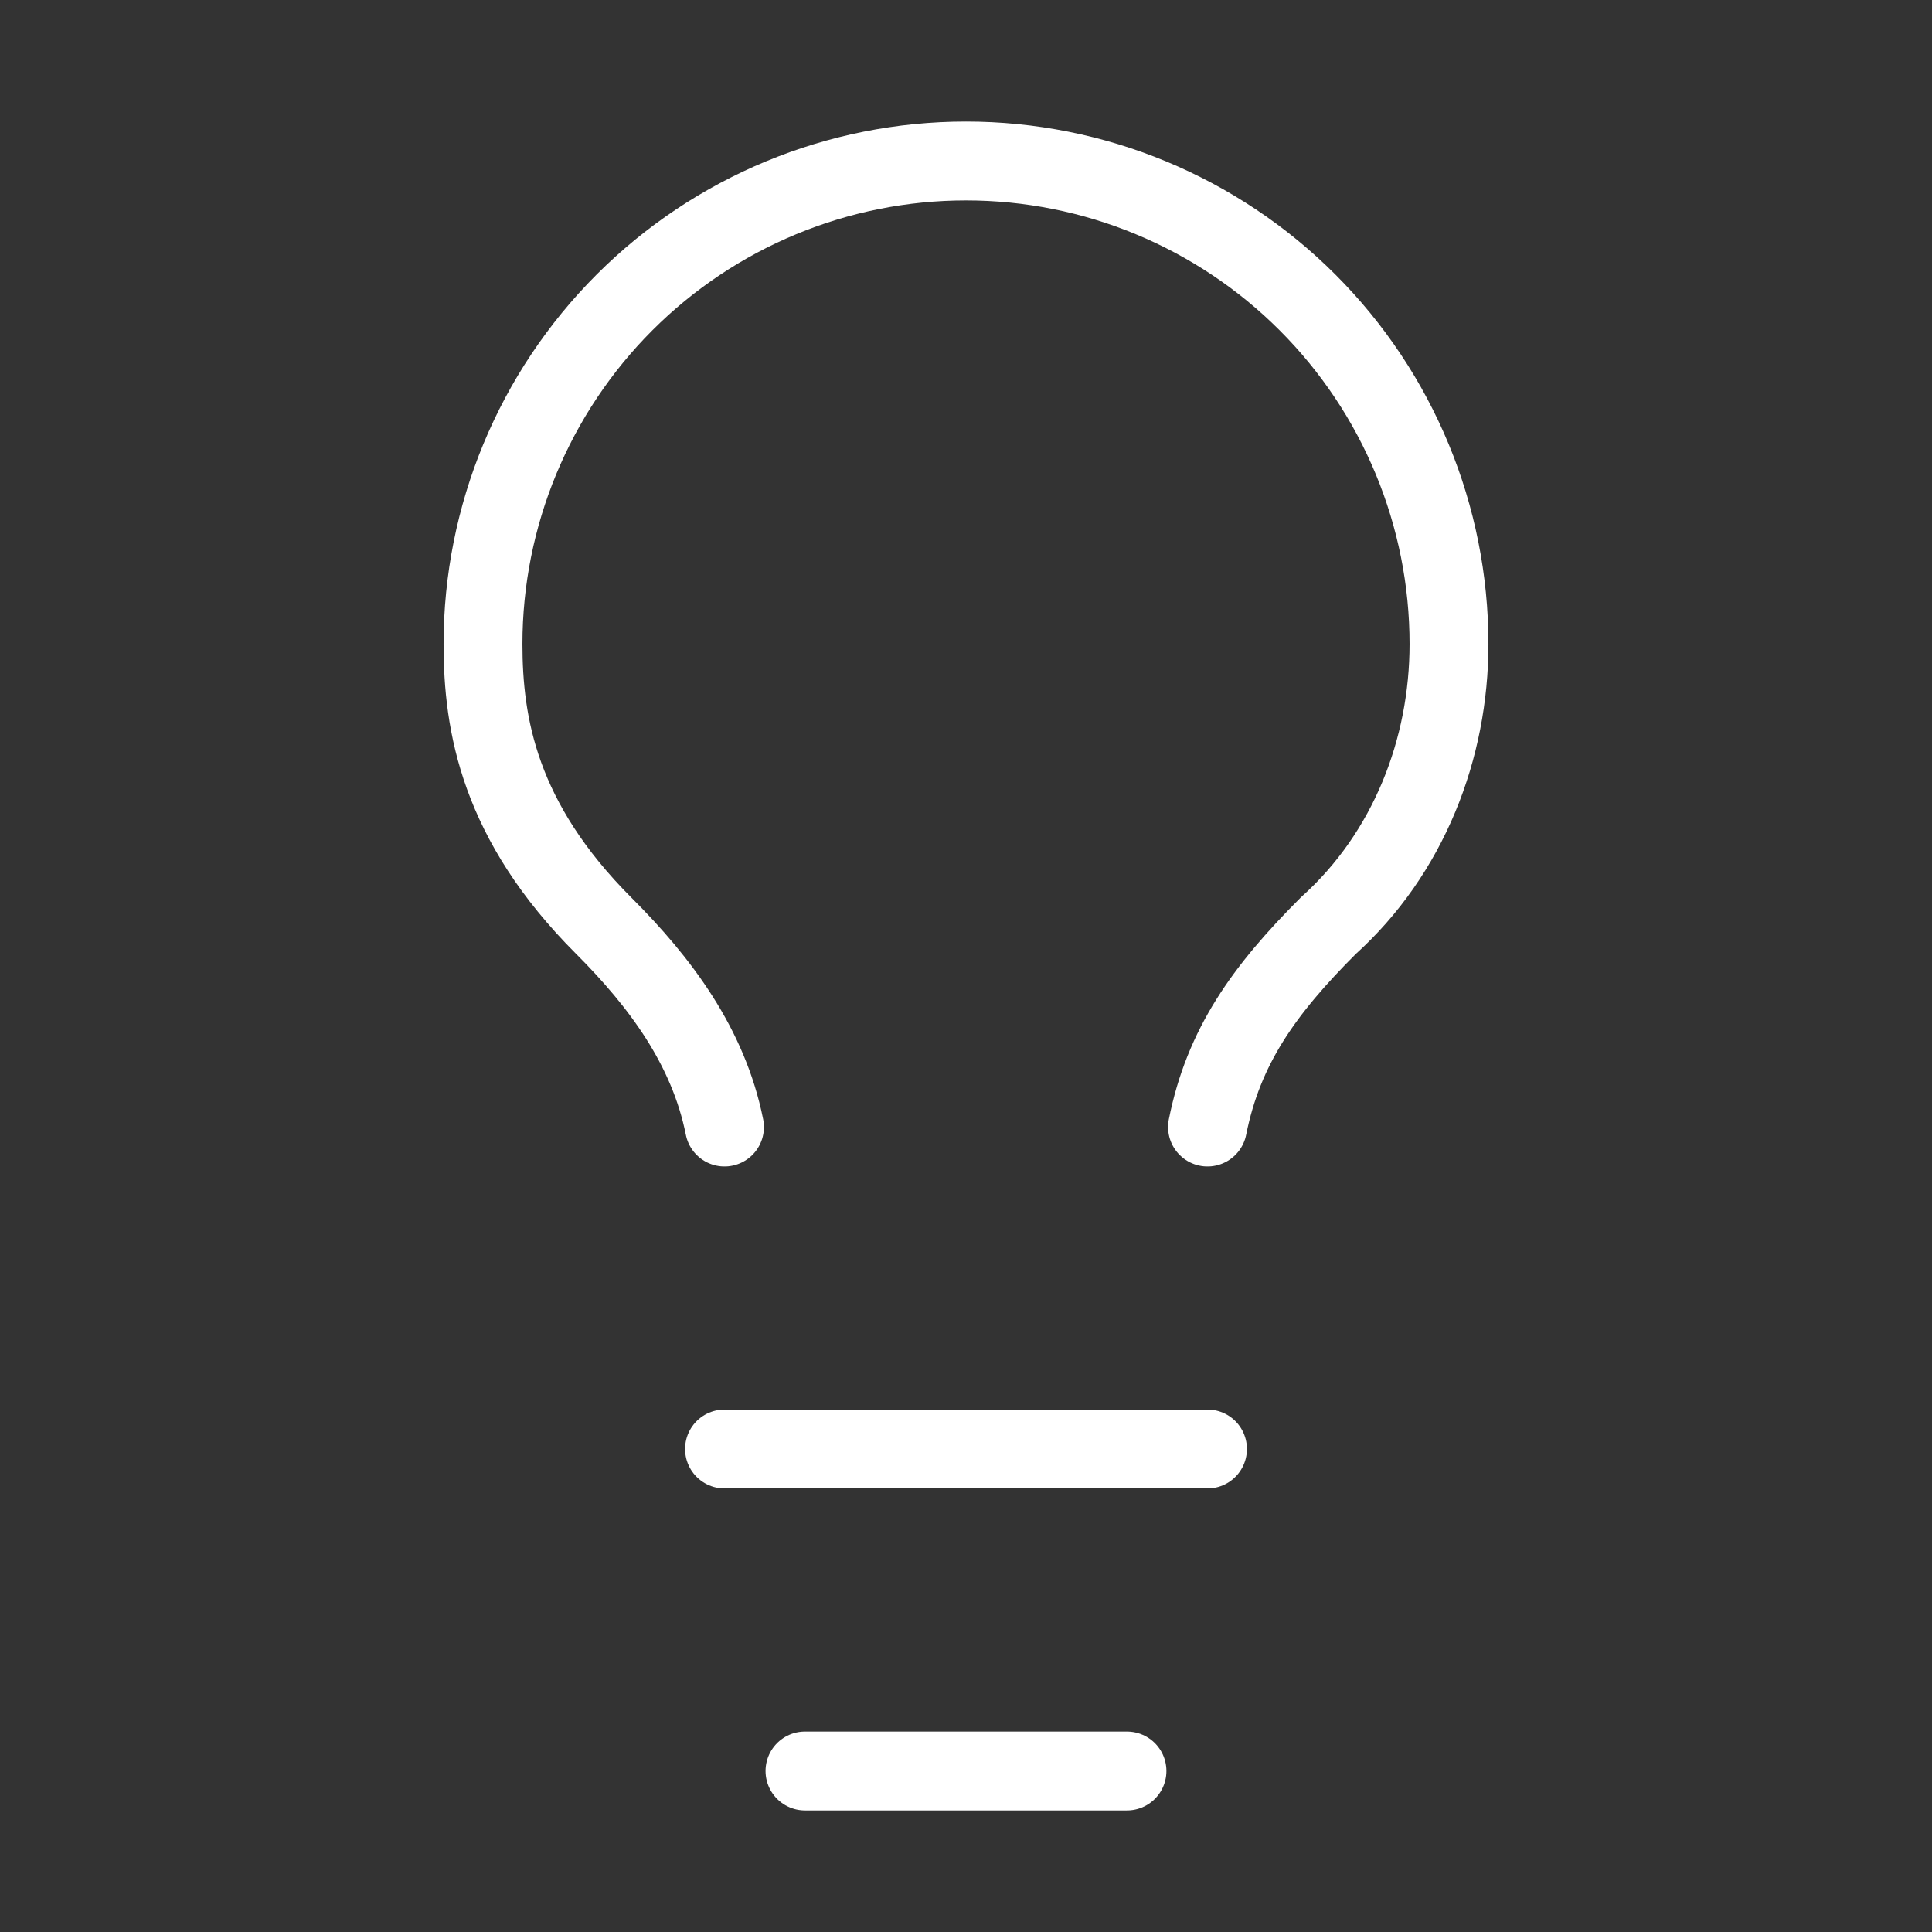
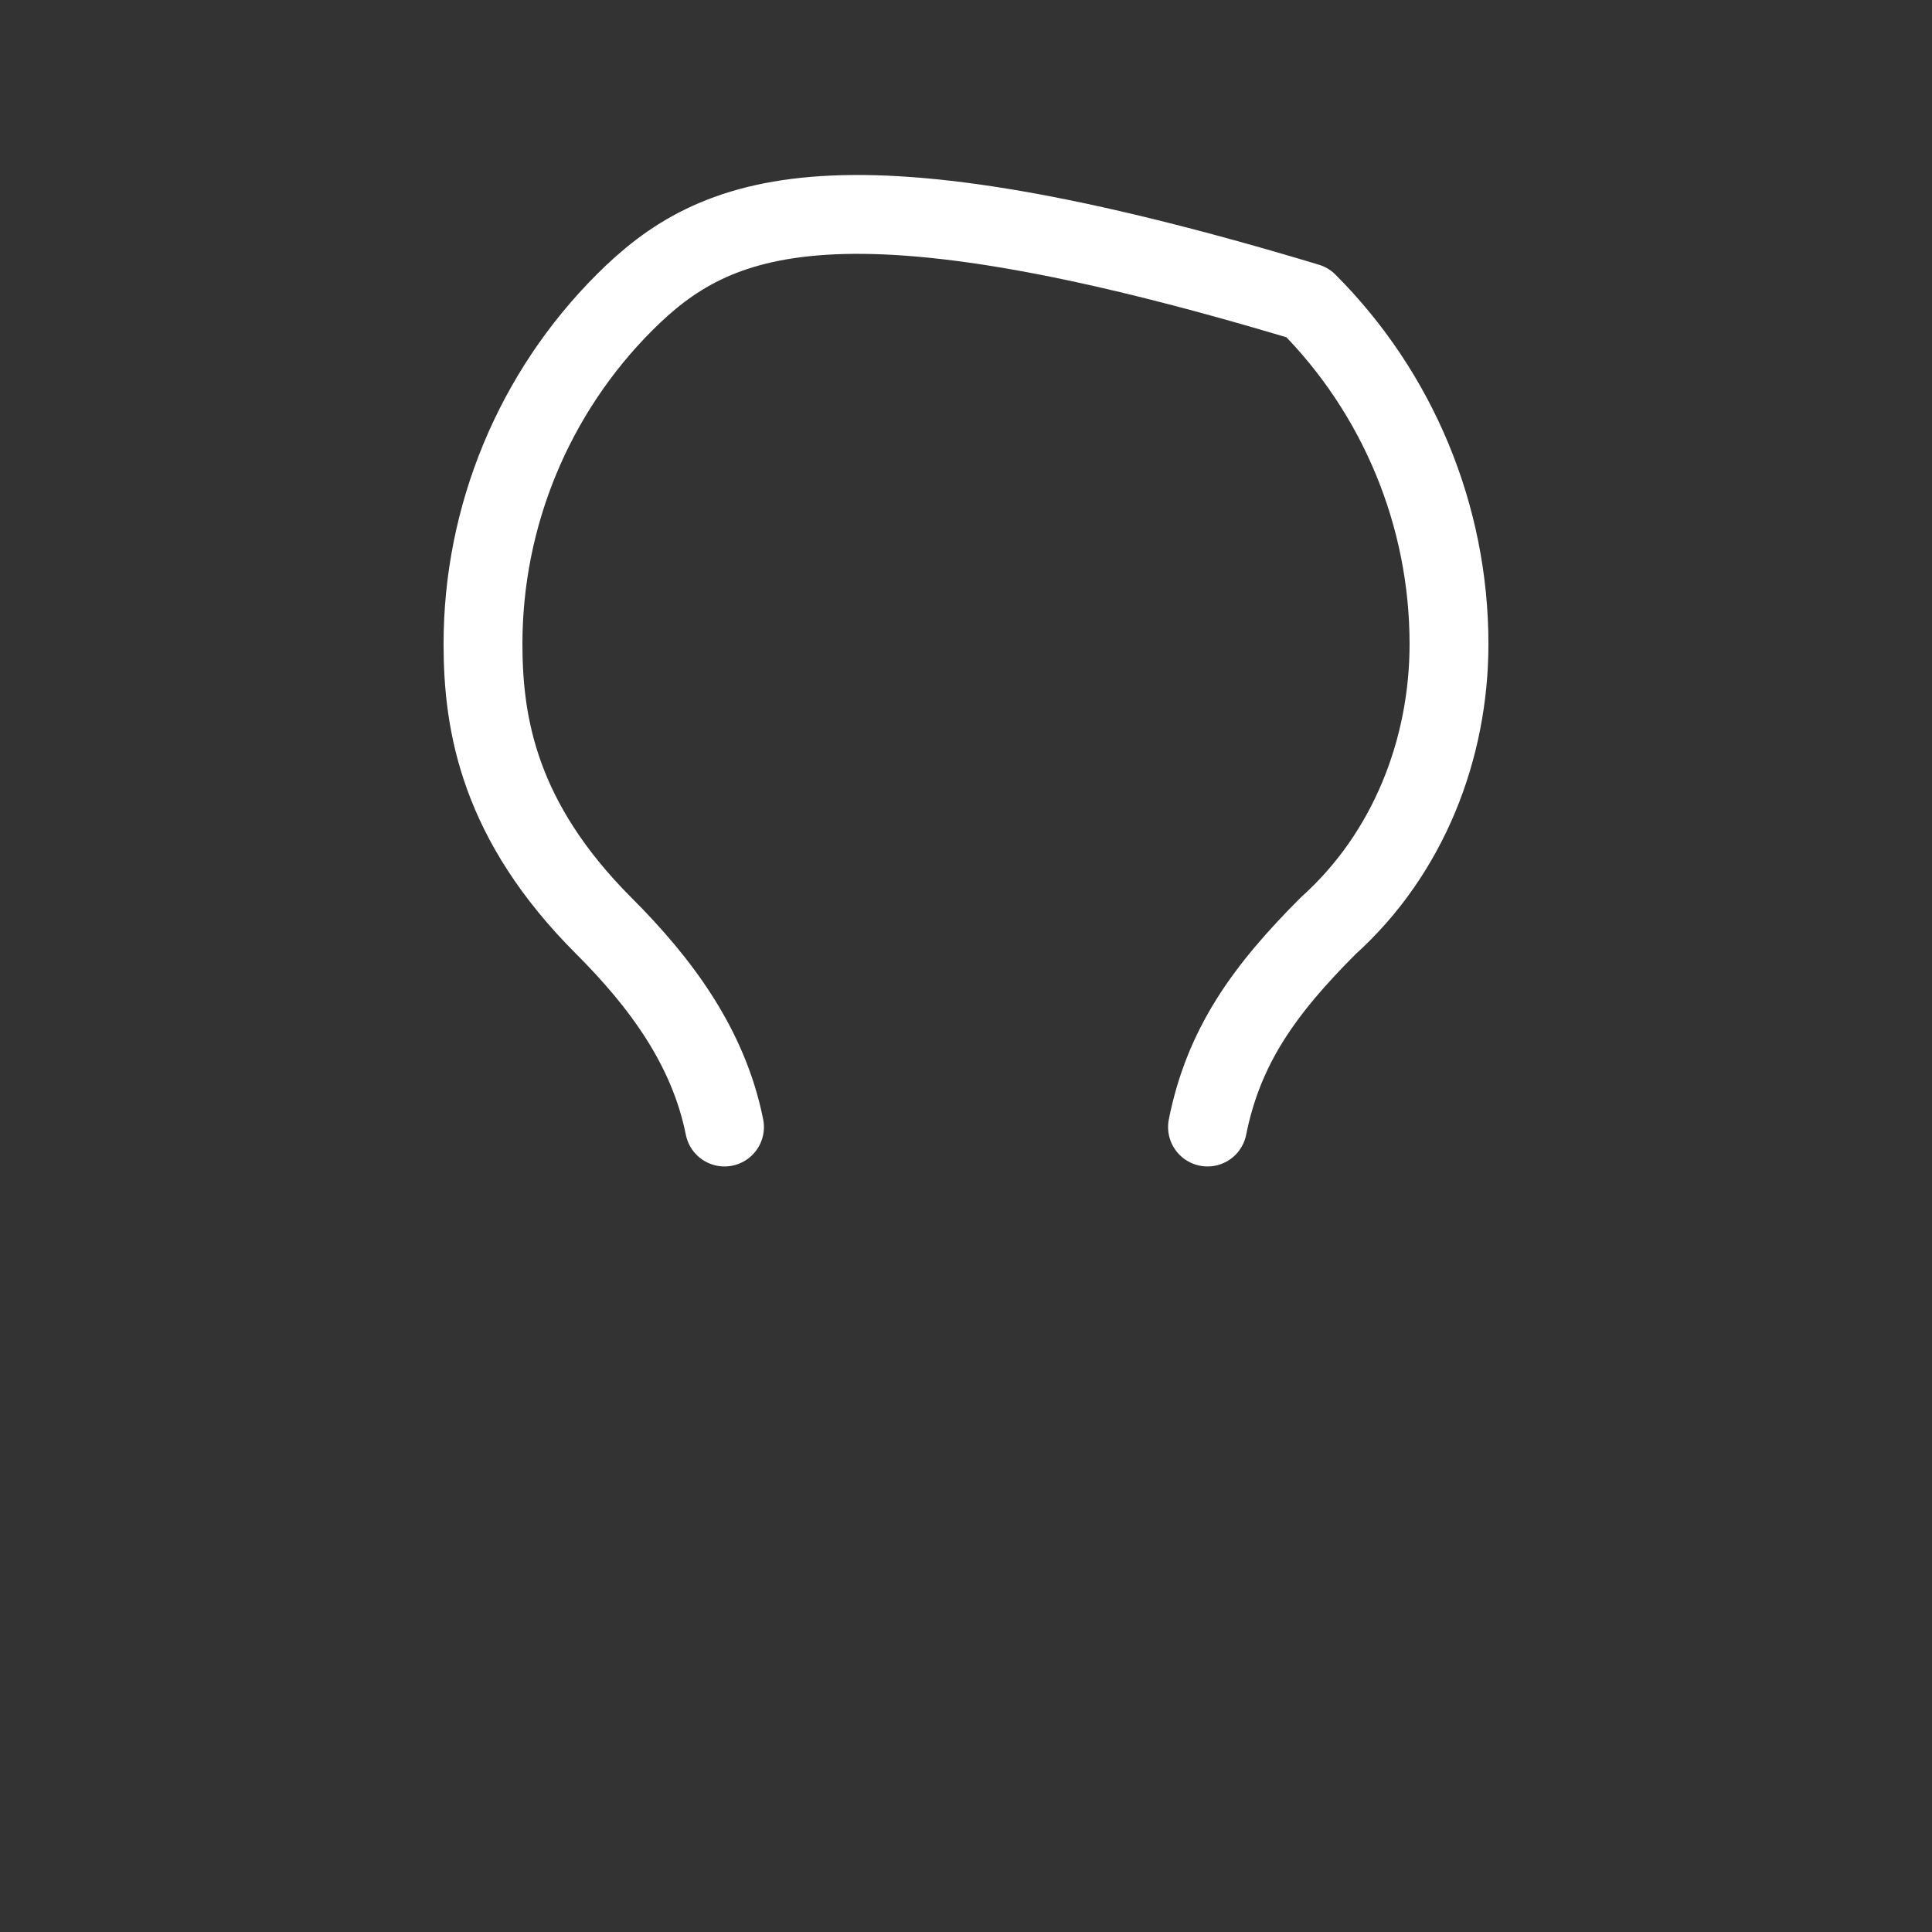
<svg xmlns="http://www.w3.org/2000/svg" width="49" height="49" viewBox="0 0 49 49" fill="none">
  <rect x="0" y="0" width="49" height="49" fill="#333333" stroke="none" />
-   <path d="M30.625 28.584C31.033 26.542 32.054 25.113 33.688 23.479C35.729 21.642 36.75 18.988 36.75 16.334C36.75 13.085 35.459 9.969 33.162 7.671C30.865 5.374 27.749 4.083 24.5 4.083C21.251 4.083 18.135 5.374 15.838 7.671C13.541 9.969 12.25 13.085 12.25 16.334C12.25 18.375 12.658 20.825 15.312 23.479C16.742 24.909 17.967 26.542 18.375 28.584" stroke="white" stroke-width="2" stroke-linecap="round" stroke-linejoin="round" />
-   <path d="M18.375 36.75H30.625" stroke="white" stroke-width="2" stroke-linecap="round" stroke-linejoin="round" />
-   <path d="M20.416 44.917H28.583" stroke="white" stroke-width="2" stroke-linecap="round" stroke-linejoin="round" />
+   <path d="M30.625 28.584C31.033 26.542 32.054 25.113 33.688 23.479C35.729 21.642 36.75 18.988 36.75 16.334C36.75 13.085 35.459 9.969 33.162 7.671C21.251 4.083 18.135 5.374 15.838 7.671C13.541 9.969 12.25 13.085 12.25 16.334C12.25 18.375 12.658 20.825 15.312 23.479C16.742 24.909 17.967 26.542 18.375 28.584" stroke="white" stroke-width="2" stroke-linecap="round" stroke-linejoin="round" />
</svg>